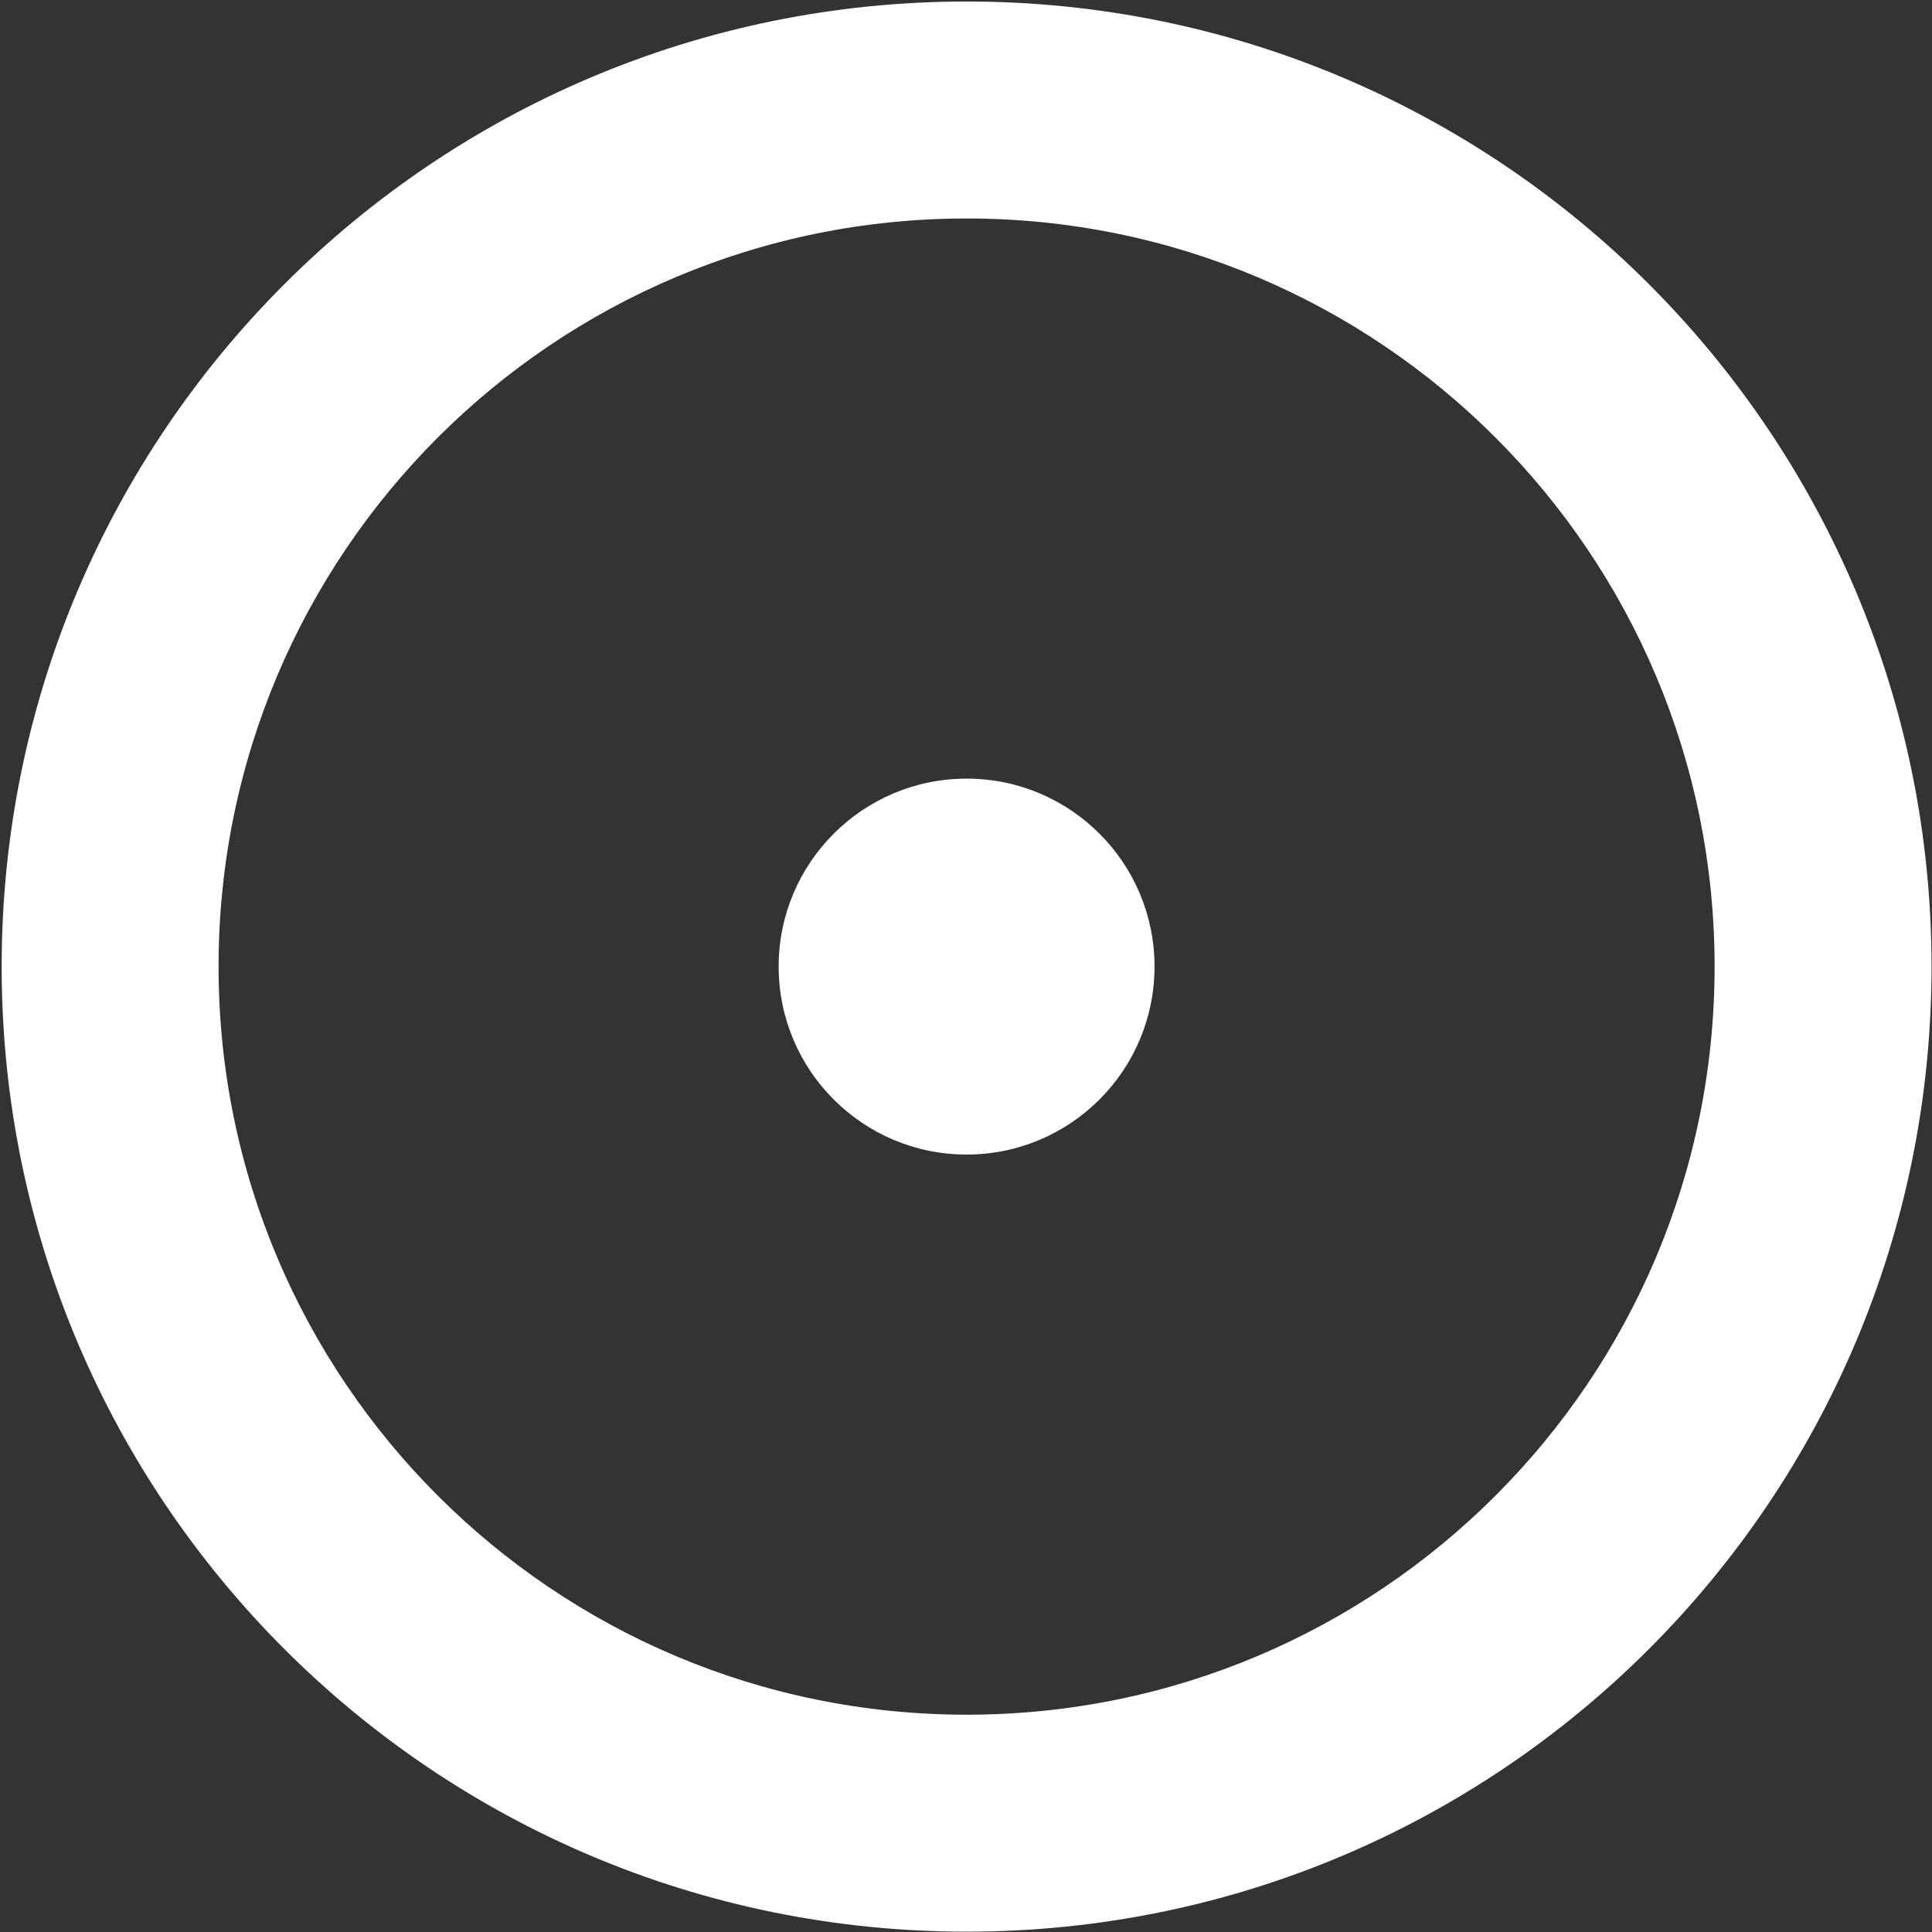
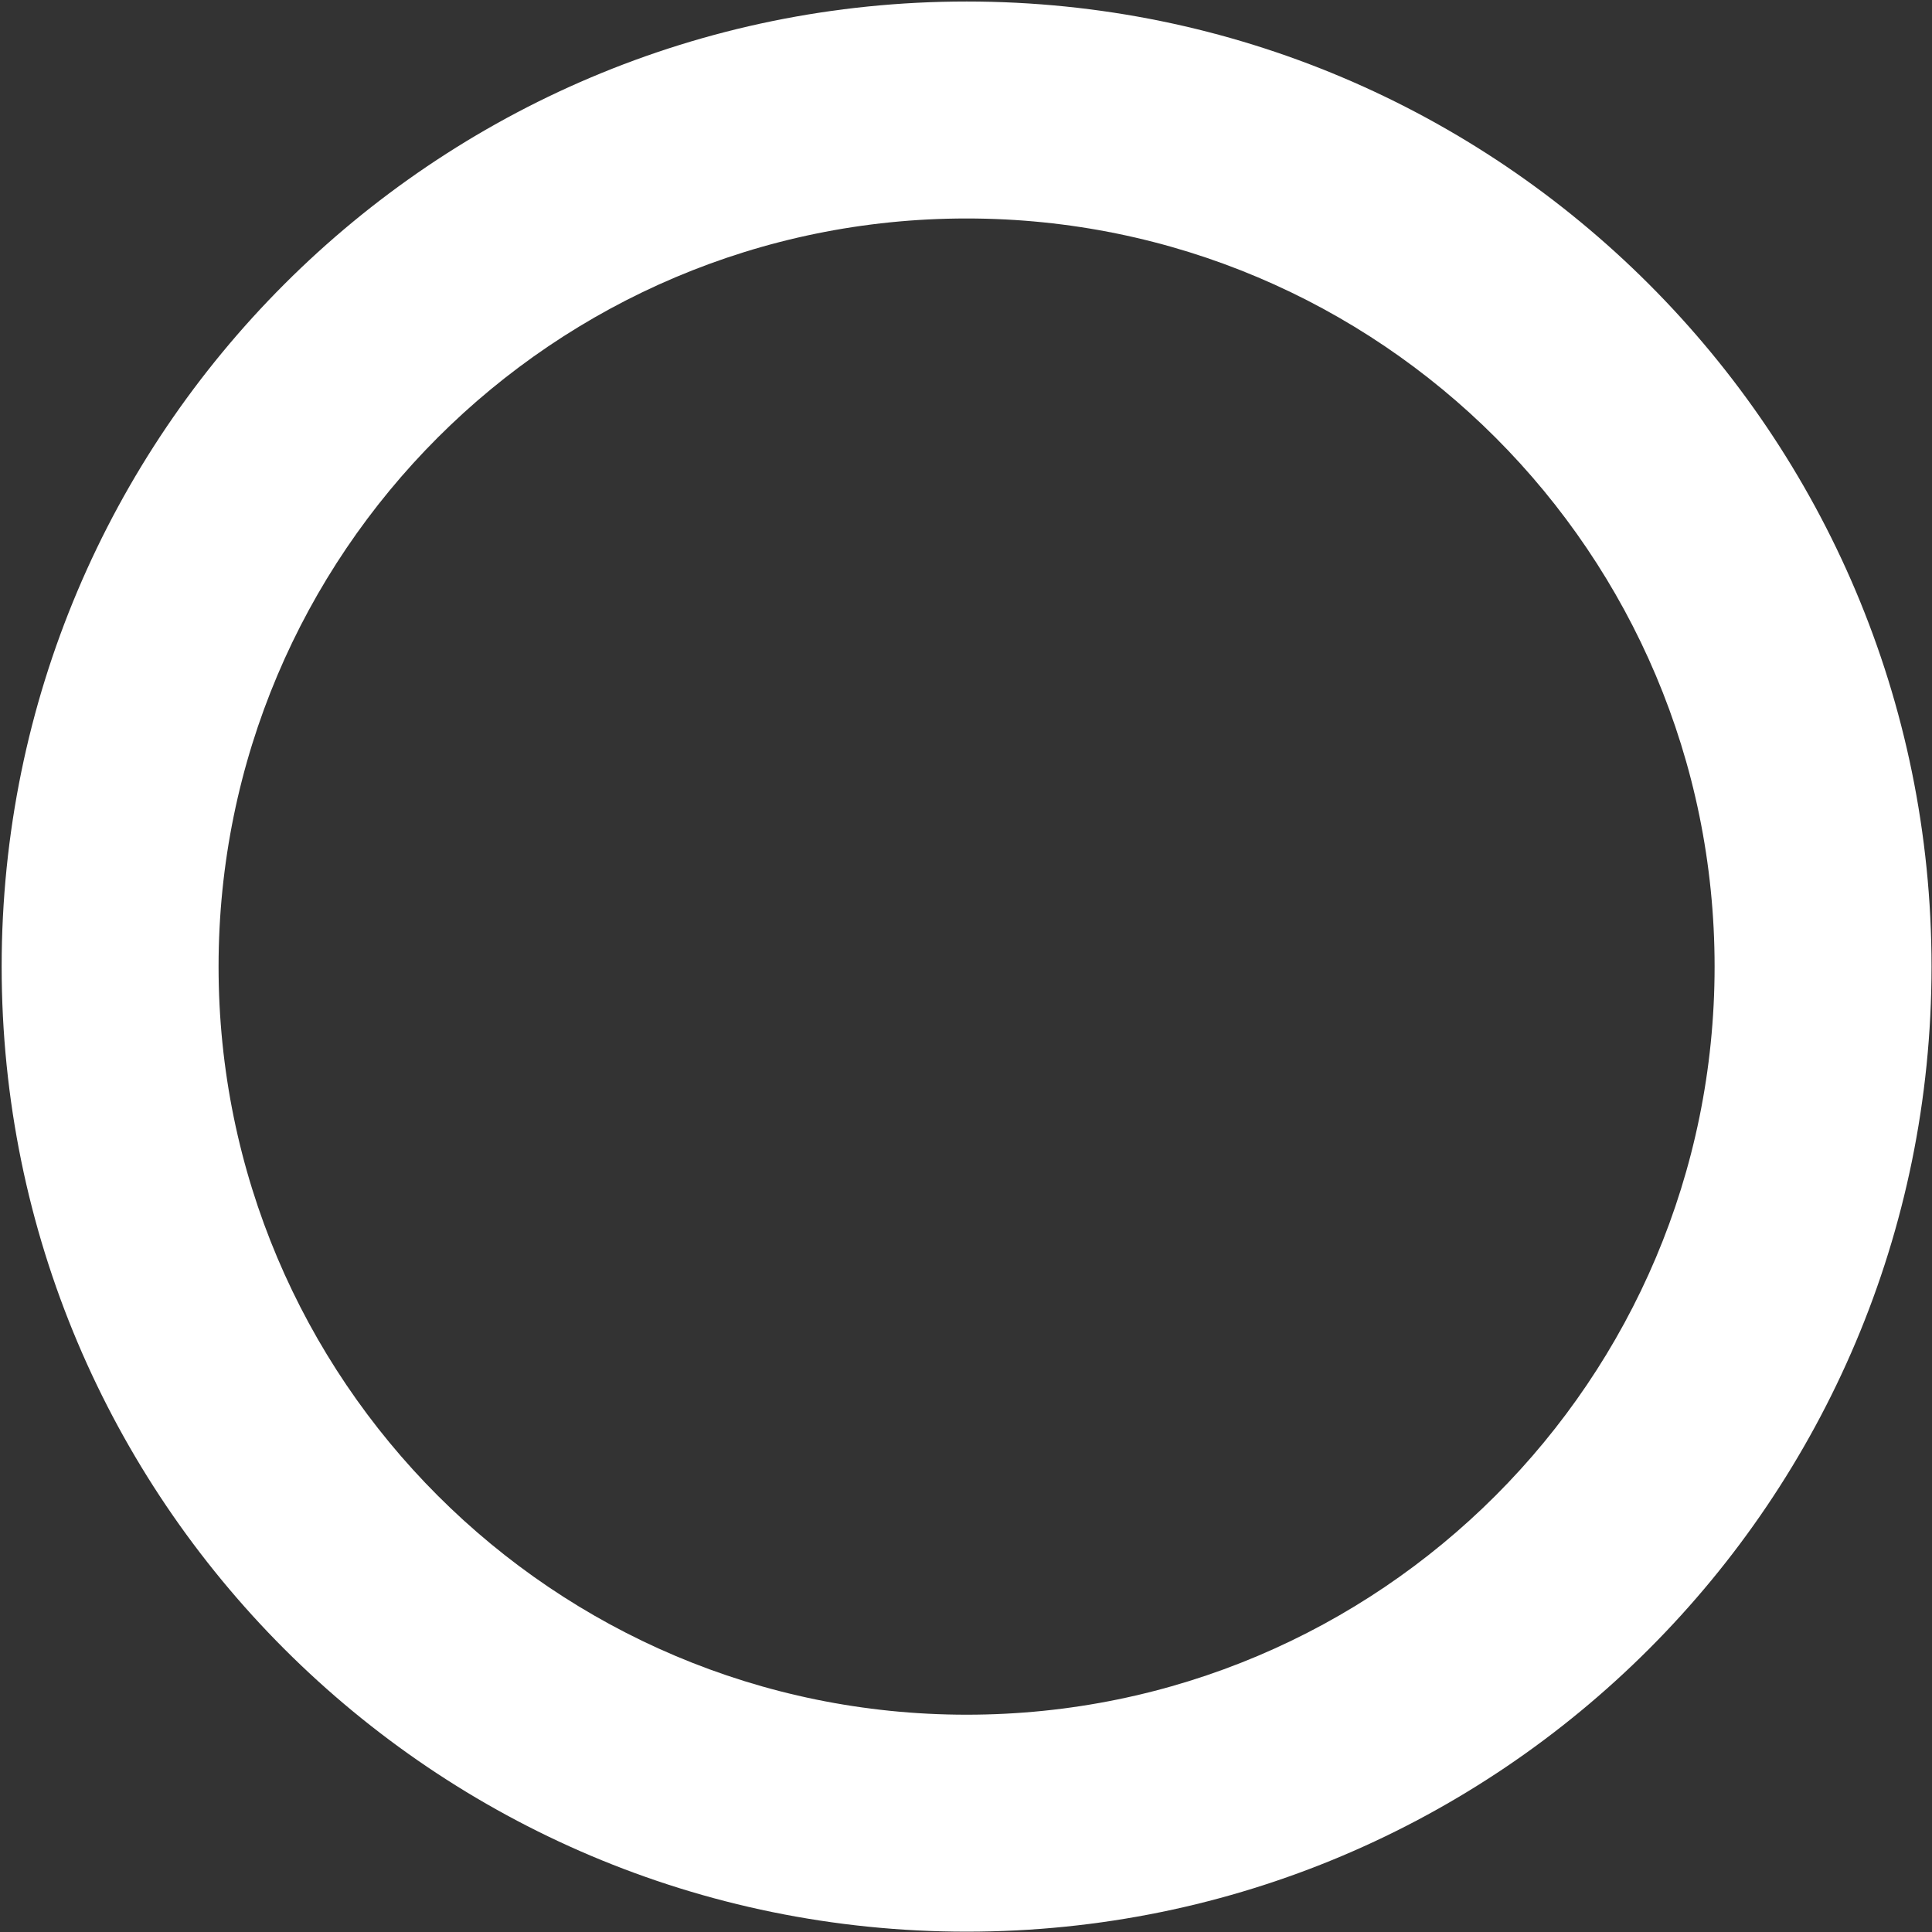
<svg xmlns="http://www.w3.org/2000/svg" width="260px" height="260px" viewBox="0 0 260 260" version="1.1">
  <rect x="0" y="0" width="260" height="260" fill="#333333" stroke="none" />
  <title>Group</title>
  <desc>Created with Sketch.</desc>
  <g id="Page-1" stroke="none" stroke-width="1" fill="none" fill-rule="evenodd">
    <g id="Group" transform="translate(0.223, 0.204)" fill="#FFFFFF" fill-rule="nonzero">
      <path d="M129.867,259.75 C58.151,259.75 0,201.608 0,129.873 C0,58.157 58.151,0 129.867,0 C201.593,0 259.714,58.157 259.714,129.873 C259.714,201.608 201.593,259.75 129.867,259.75 Z M129.863,230.553 C185.463,230.553 230.52,185.484 230.52,129.873 C230.52,74.279 185.463,29.197 129.863,29.197 C74.27,29.197 29.191,74.279 29.191,129.873 C29.191,185.482 74.272,230.553 129.863,230.553 Z" id="Combined-Shape" />
-       <path d="M129.859,155.17 C143.829,155.17 155.148,143.846 155.148,129.875 C155.148,115.909 143.831,104.581 129.859,104.581 C115.891,104.581 104.565,115.909 104.565,129.875 C104.565,143.846 115.89,155.17 129.859,155.17" id="Path" />
    </g>
  </g>
</svg>